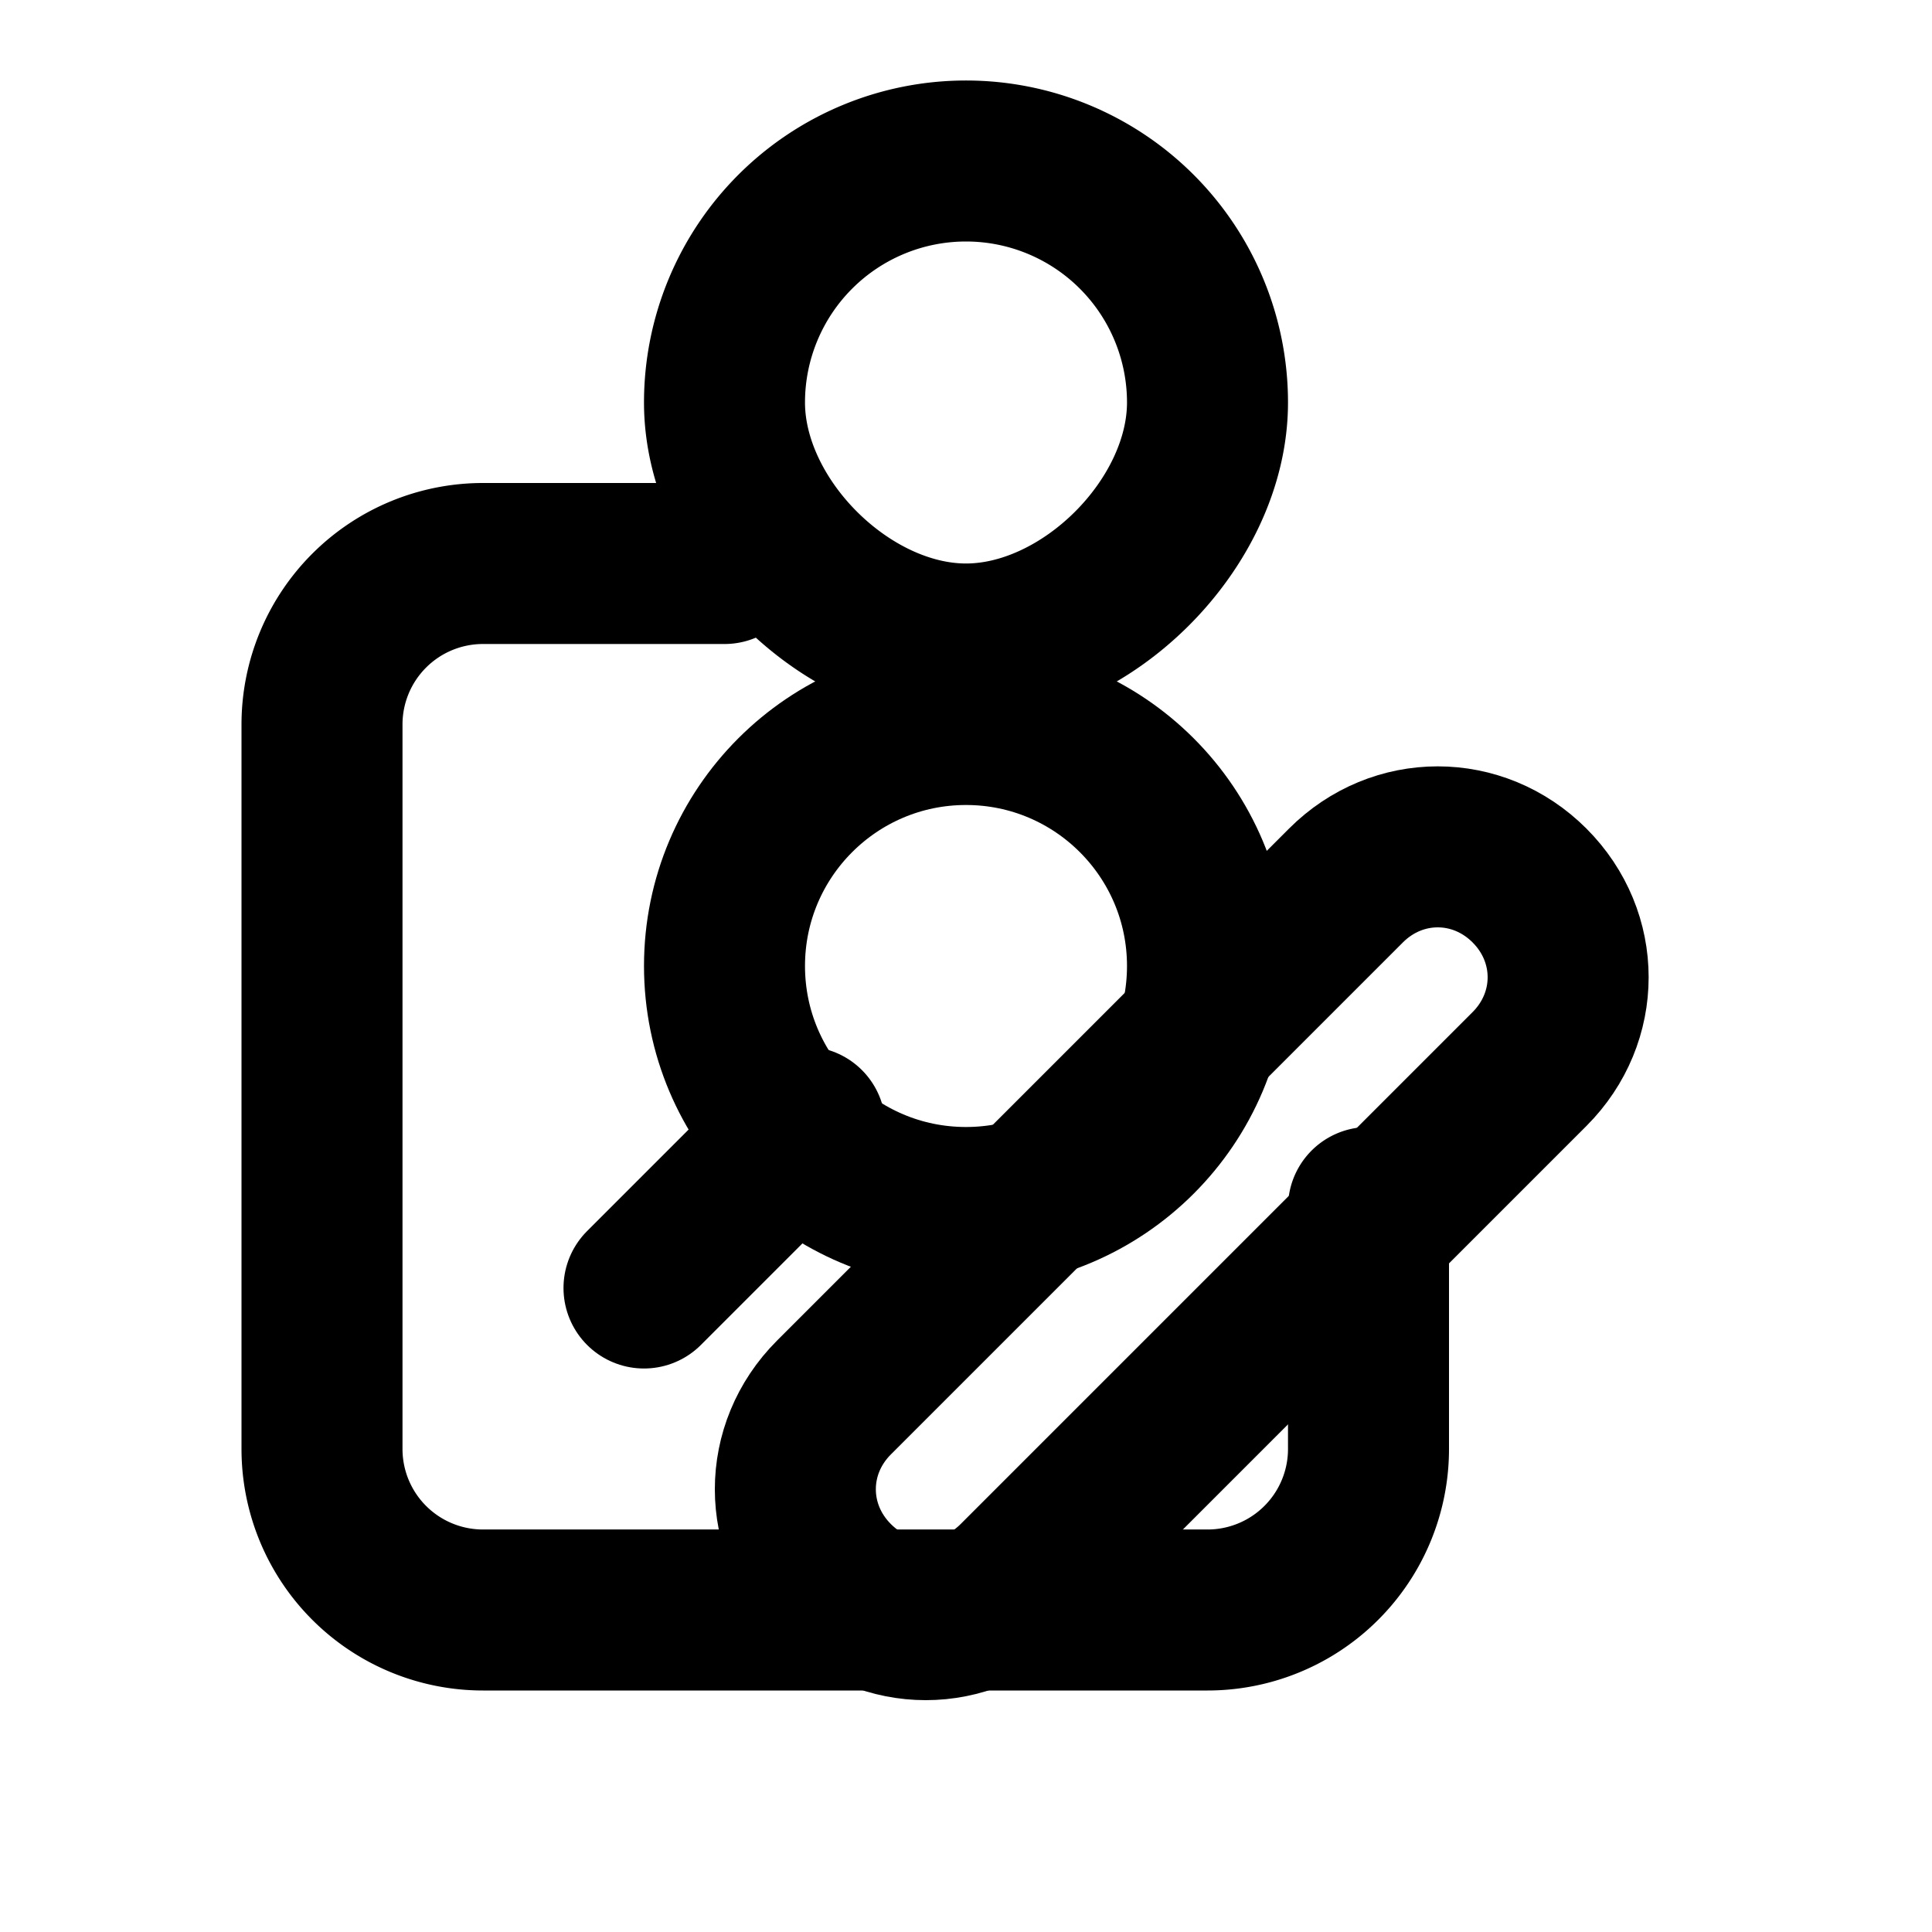
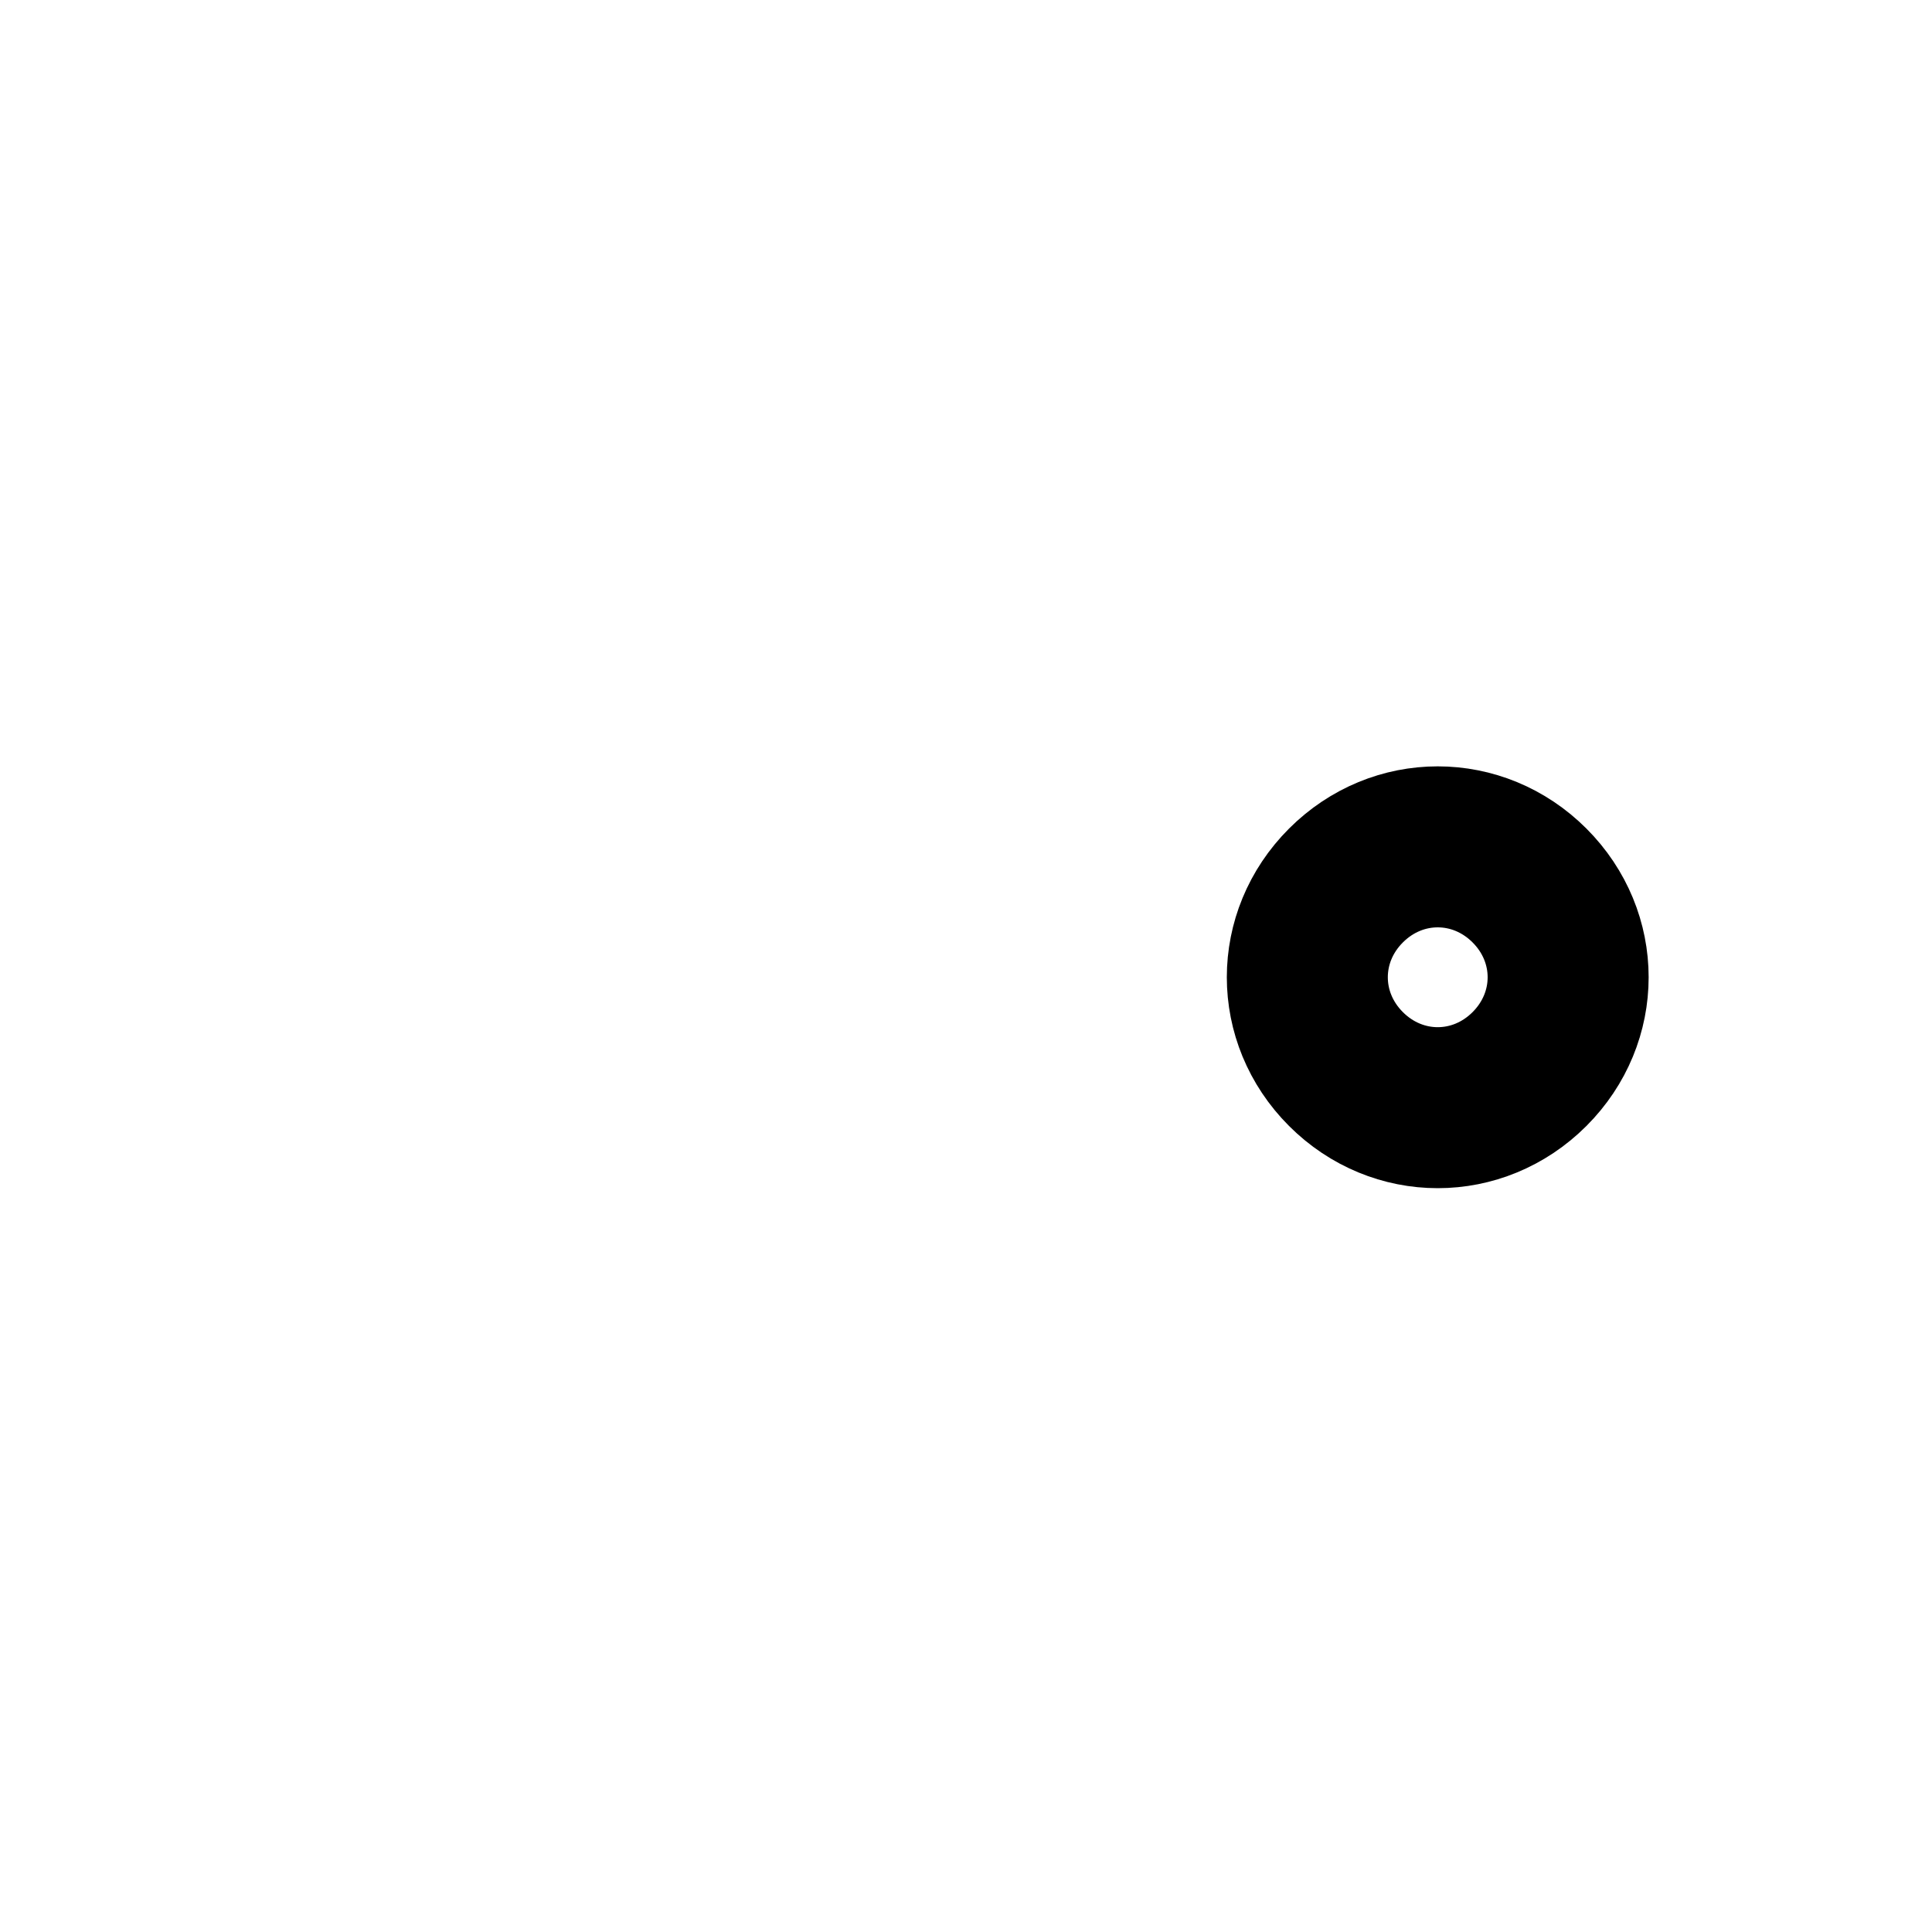
<svg xmlns="http://www.w3.org/2000/svg" viewBox="0 0 24 24" fill="none" stroke="currentColor" stroke-width="2" stroke-linecap="round" stroke-linejoin="round">
-   <path d="M12 2a3 3 0 0 0-3 3c0 1.5 1.5 3 3 3s3-1.5 3-3a3 3 0 0 0-3-3z" />
-   <path d="M19 11c-.64-.64-1.64-.64-2.28 0l-6.36 6.36c-.64.64-.64 1.64 0 2.28s1.64.64 2.28 0L19 13.28c.64-.64.64-1.64 0-2.28z" />
-   <path d="M9 7H6a2 2 0 0 0-2 2v9a2 2 0 0 0 2 2h9a2 2 0 0 0 2-2v-3" />
-   <circle cx="12" cy="12" r="3" />
-   <path d="m8 16 2-2" />
+   <path d="M19 11c-.64-.64-1.64-.64-2.28 0c-.64.64-.64 1.64 0 2.28s1.64.64 2.28 0L19 13.28c.64-.64.64-1.64 0-2.28z" />
</svg>